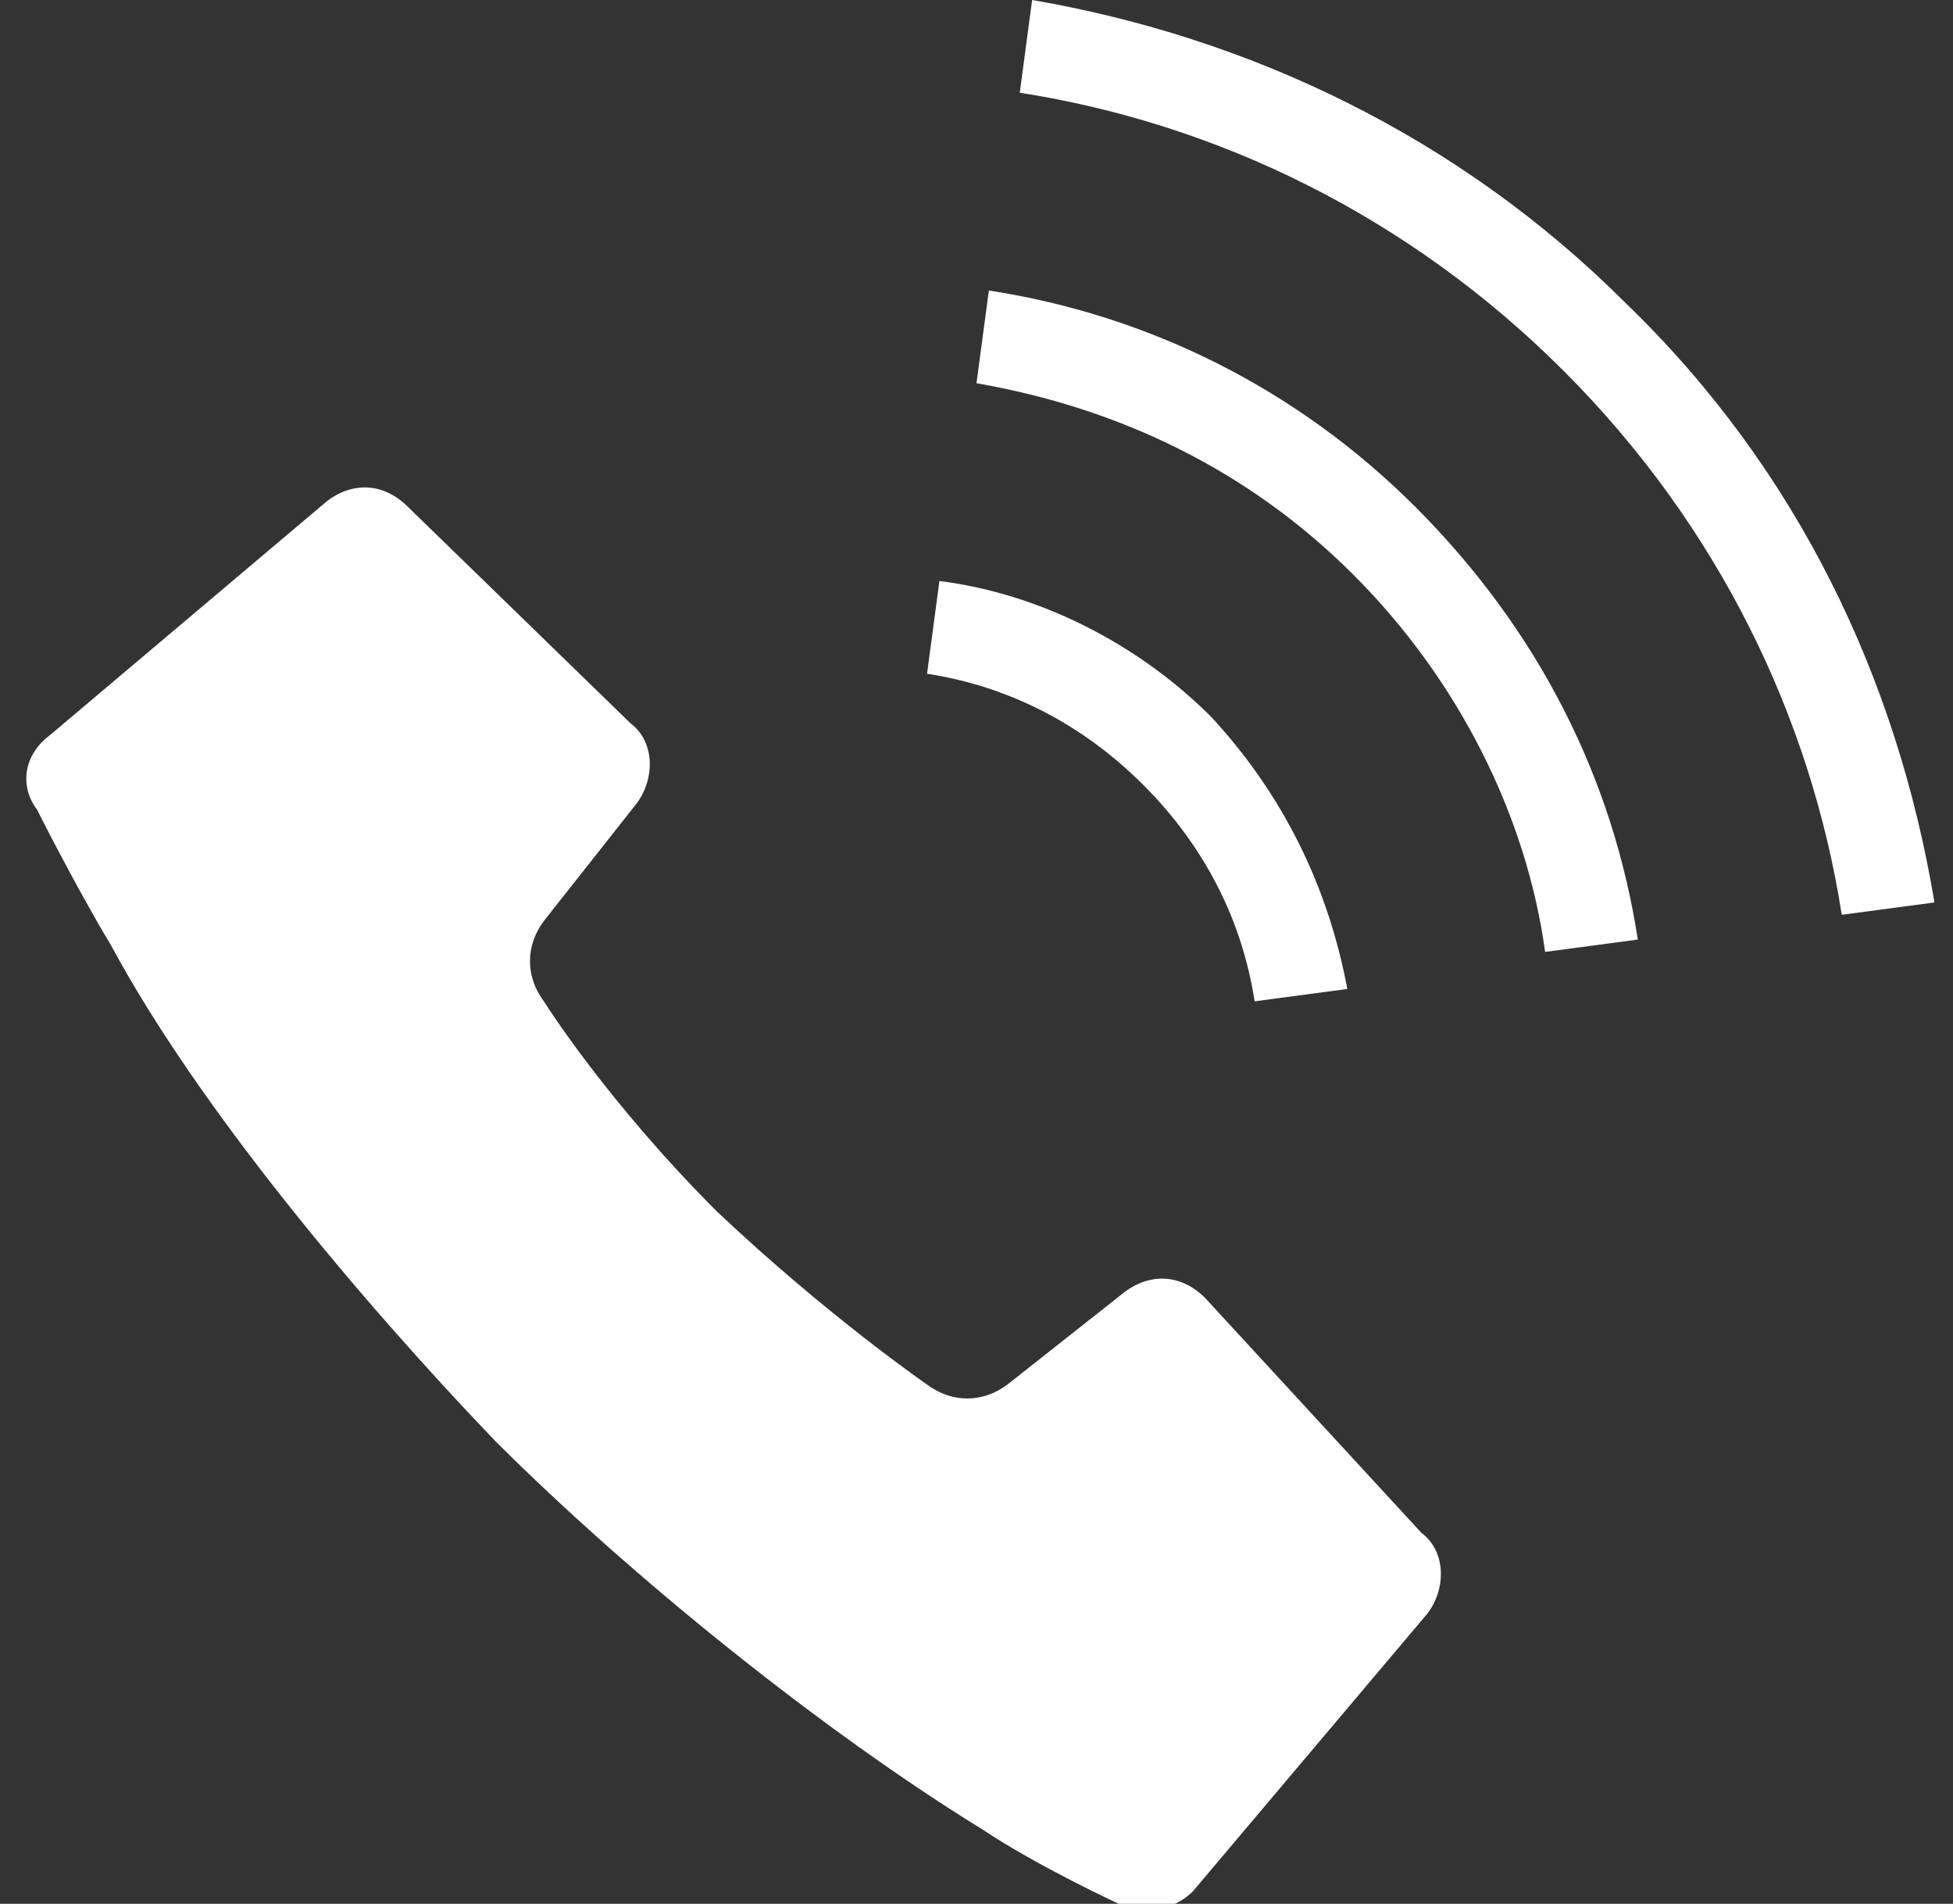
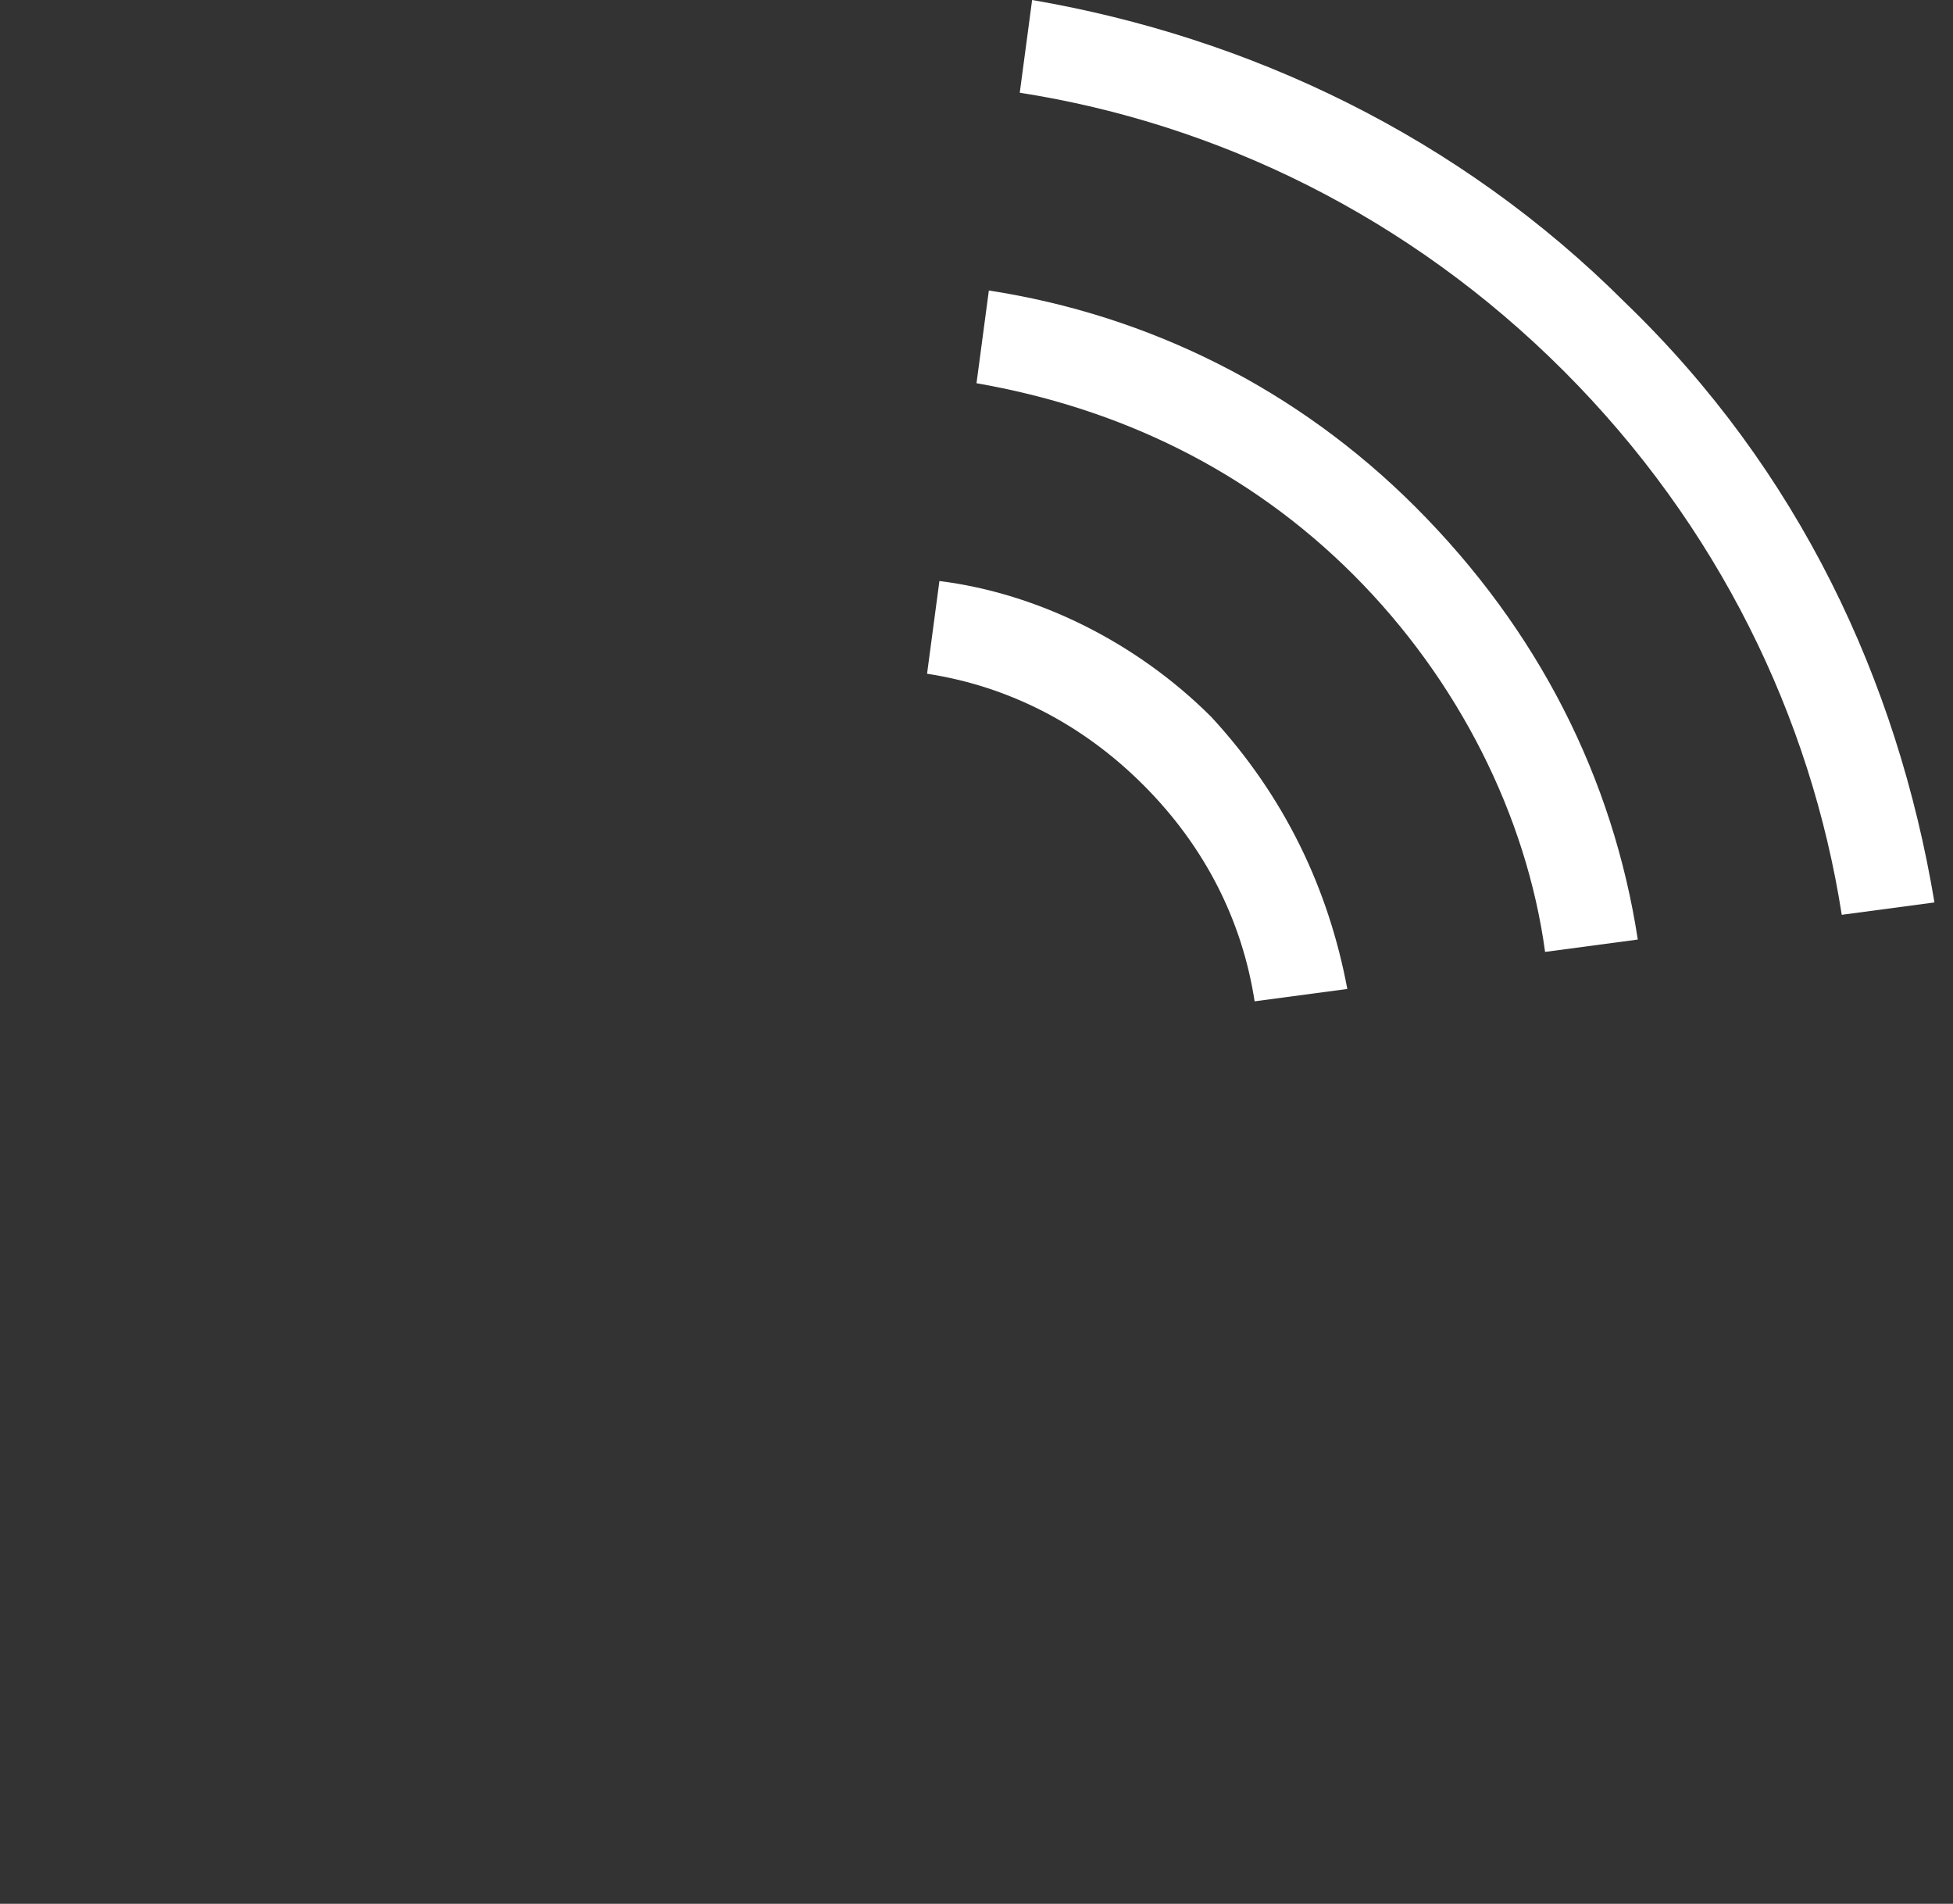
<svg xmlns="http://www.w3.org/2000/svg" version="1.1" id="レイヤー_1" x="0px" y="0px" viewBox="0 0 31.6 30.8" style="enable-background:new 0 0 31.6 30.8;" xml:space="preserve">
  <rect x="0" y="0" width="31.6" height="30.8" fill="#333333" stroke="none" />
  <style type="text/css">
	.st0{fill:#FFFFFF;}
</style>
  <g>
-     <path class="st0" d="M19.5,21c-0.4-0.4-0.9-0.4-1.3-0.1l-1.9,1.5c-0.4,0.3-0.9,0.3-1.3,0c0,0-1.6-1.1-3.4-2.8   c-1.8-1.8-2.8-3.4-2.8-3.4c-0.3-0.4-0.3-0.9,0-1.3l1.5-1.9c0.3-0.4,0.3-1-0.1-1.3L6.6,8.2C6.2,7.8,5.7,7.8,5.3,8.1l-4.5,3.8   c-0.4,0.3-0.5,0.8-0.2,1.2c0,0,0.6,1.2,1.2,2.2C3.2,17.9,5.8,21,8,23.3c2.2,2.2,5.3,4.7,7.9,6.3c0.9,0.6,2.2,1.2,2.2,1.2   c0.4,0.2,0.9,0.1,1.2-0.2l3.8-4.5c0.3-0.4,0.3-1-0.1-1.3L19.5,21z" />
    <path class="st0" d="M20.3,16.2l1.5-0.2c-0.3-1.6-1-3.1-2.2-4.4c-1.2-1.2-2.8-2-4.4-2.2L15,10.9c1.3,0.2,2.5,0.8,3.5,1.8   C19.5,13.7,20.1,14.9,20.3,16.2z" />
    <path class="st0" d="M26.3,4.9c-2.7-2.7-6.1-4.3-9.6-4.9l-0.2,1.5c3.2,0.5,6.3,2,8.8,4.5c2.5,2.5,4,5.6,4.5,8.8l1.5-0.2   C30.7,11,29.1,7.6,26.3,4.9z" />
    <path class="st0" d="M16,4.7l-0.2,1.5c2.3,0.4,4.4,1.4,6.1,3.1c1.7,1.7,2.8,3.9,3.1,6.1l1.5-0.2c-0.4-2.6-1.6-5-3.6-7   C21,6.3,18.6,5.1,16,4.7z" />
  </g>
</svg>